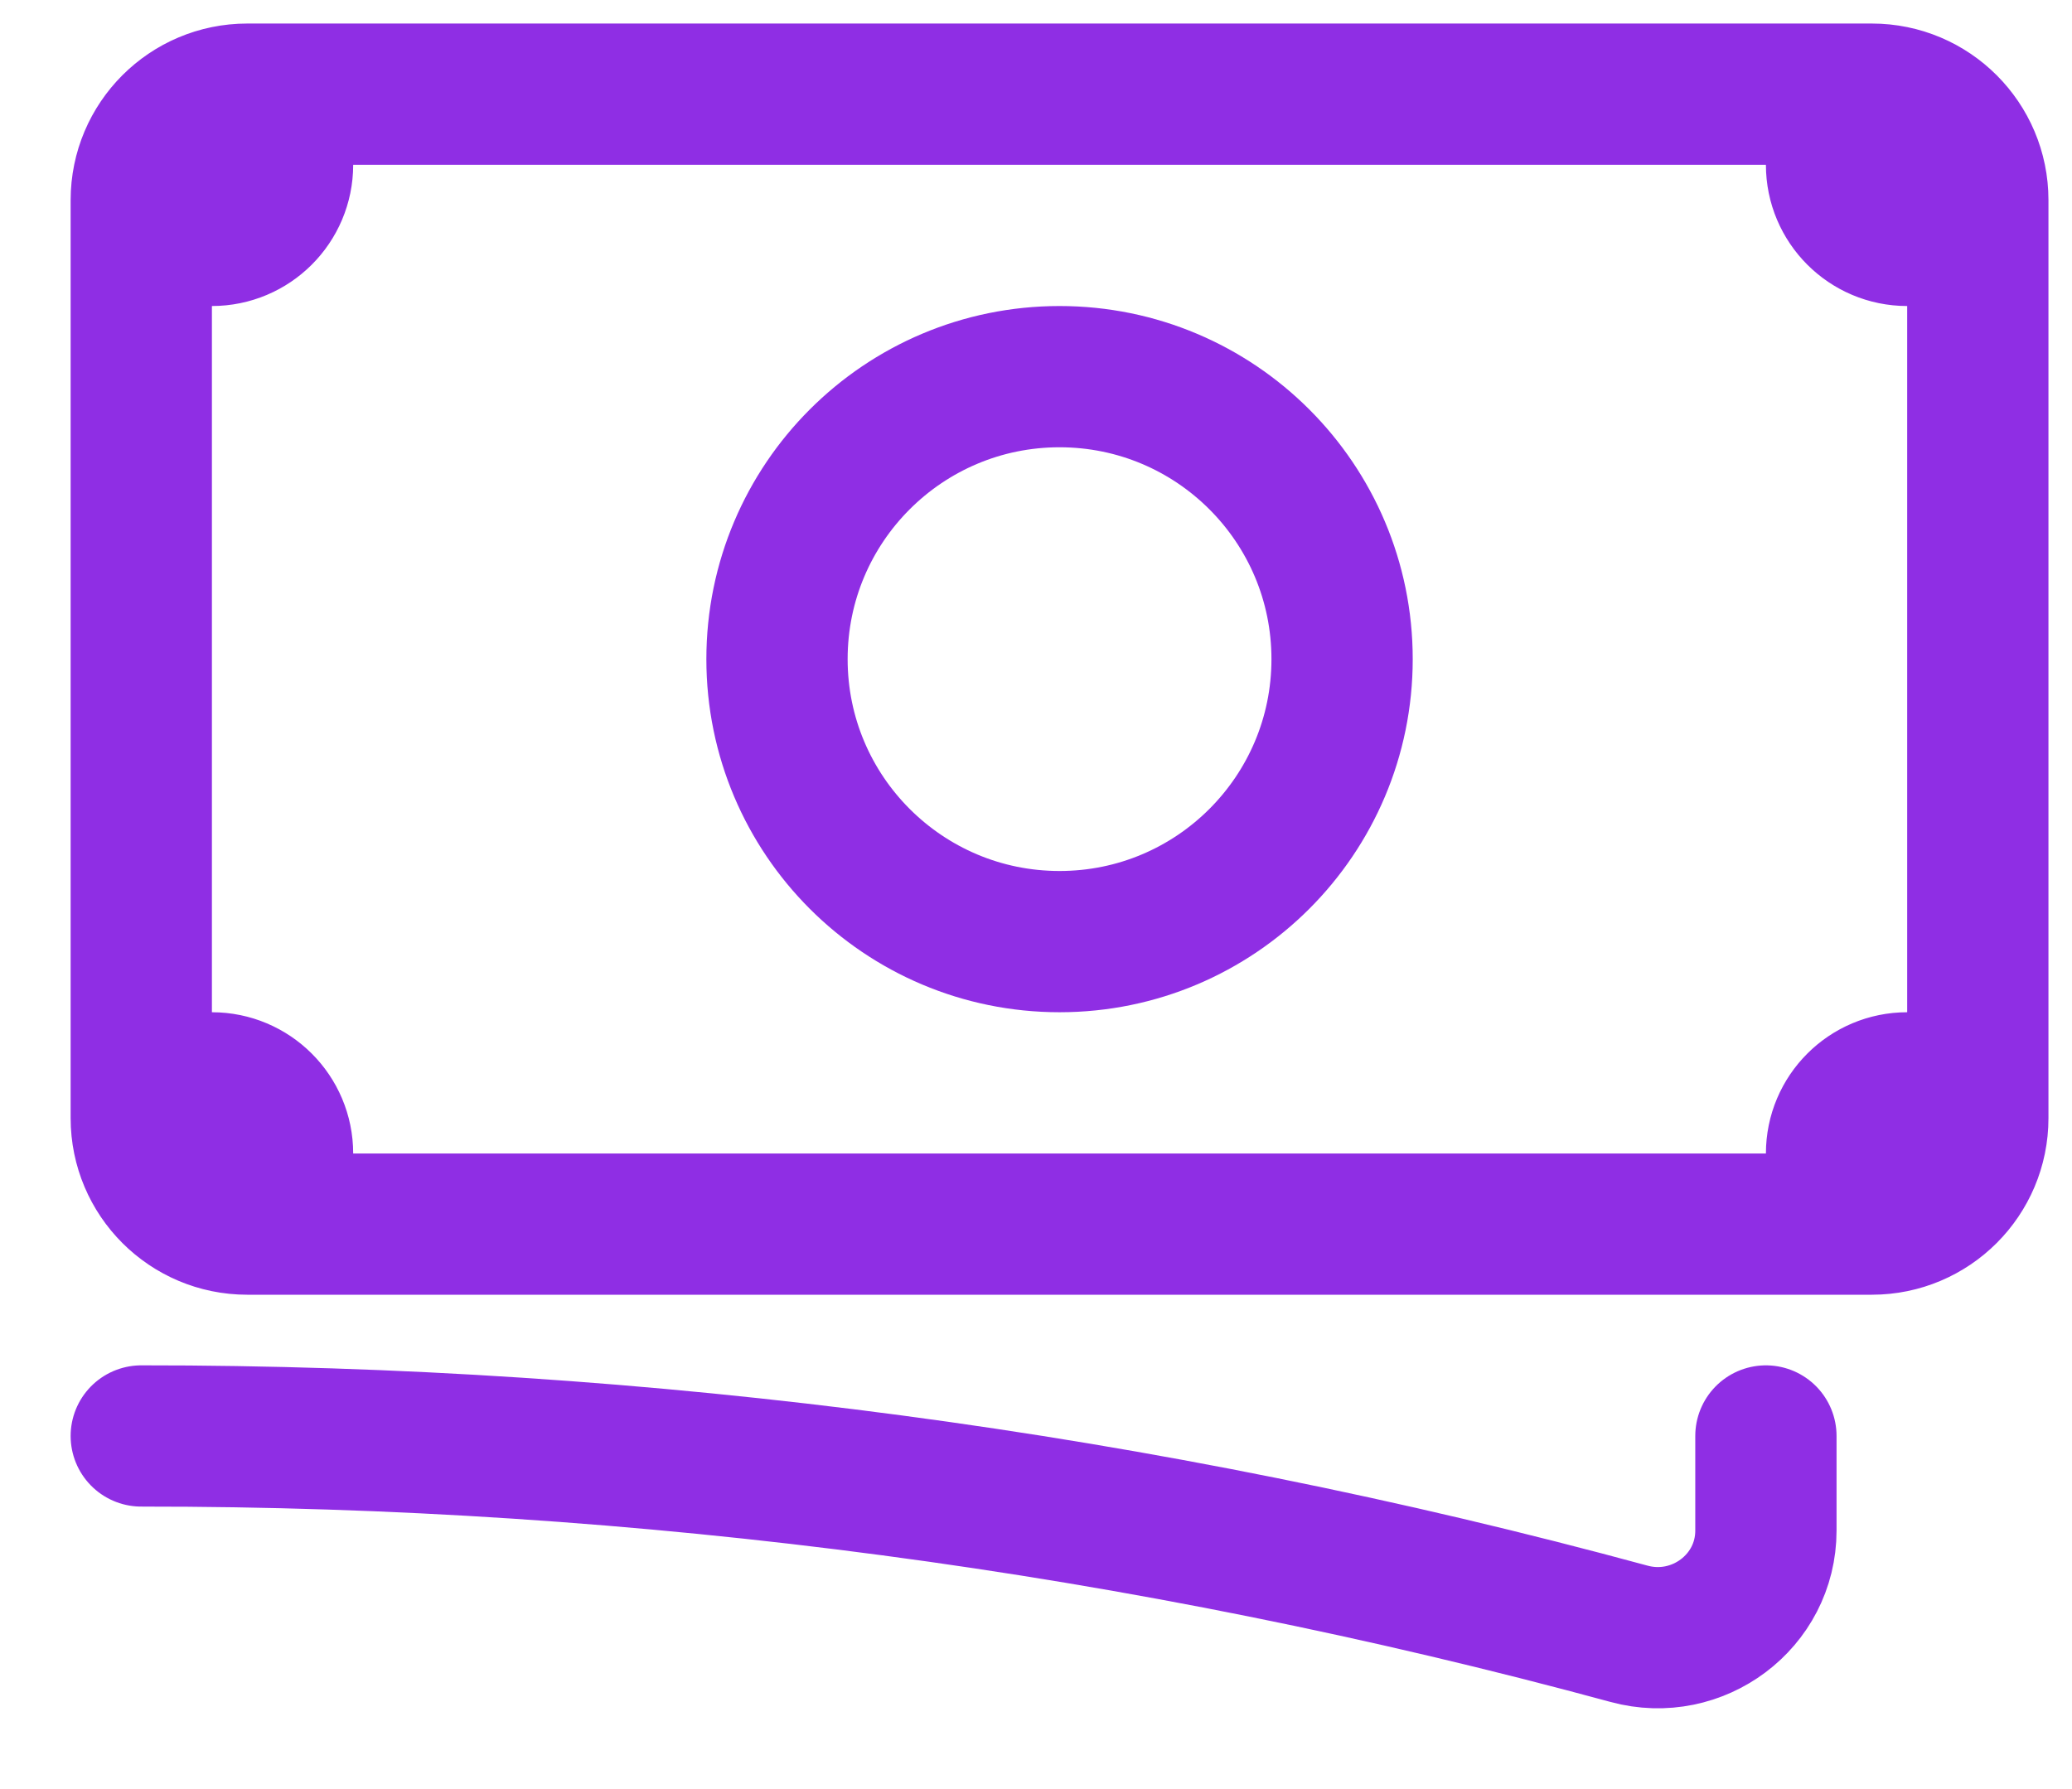
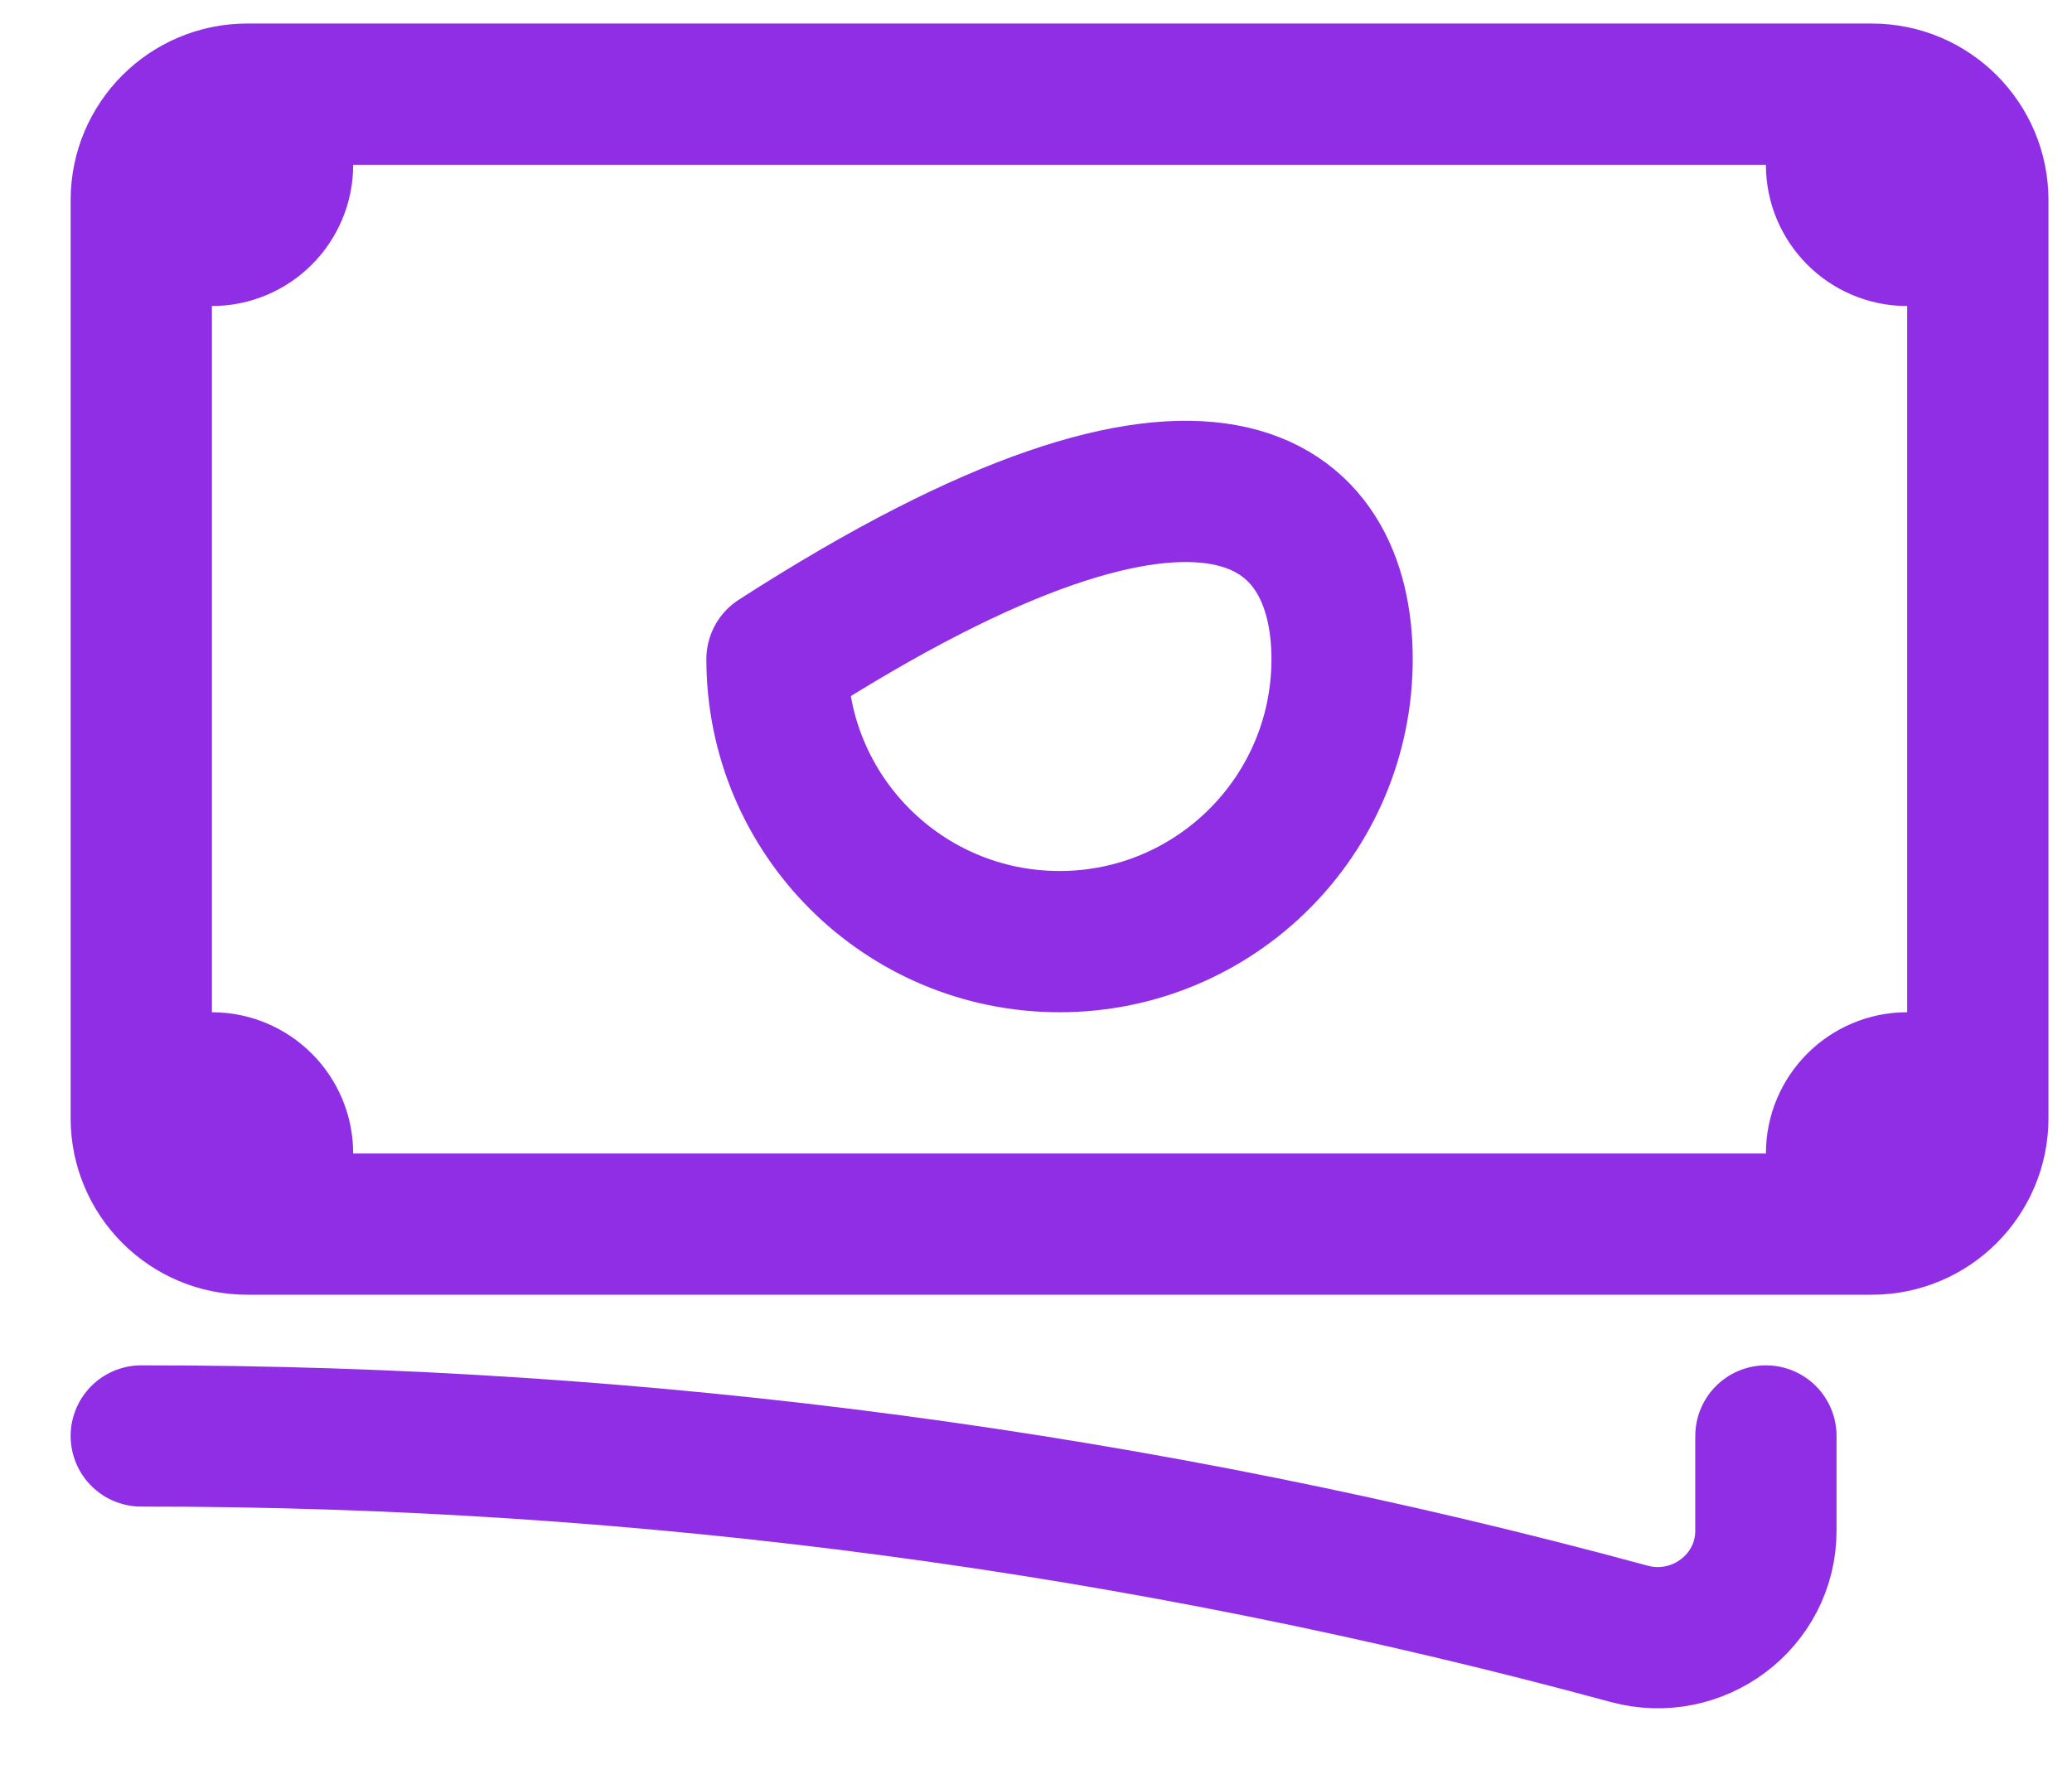
<svg xmlns="http://www.w3.org/2000/svg" width="22px" height="19px" viewBox="0 0 22 19" version="1.1">
  <title>Group</title>
  <g id="Website" stroke="none" stroke-width="1" fill="none" fill-rule="evenodd" stroke-linecap="round" stroke-linejoin="round">
    <g id="Group" transform="translate(1, 1)" stroke="#8F2EE4" stroke-width="1.5">
-       <path d="M0.5,14.25 C5.836,14.246 11.148,14.952 16.297,16.351 C17.024,16.549 17.75,16.009 17.75,15.255 L17.75,14.25 M2,0 L2,0.75 C2,1.164 1.664,1.5 1.25,1.5 L0.5,1.5 M0.5,1.5 L0.5,1.125 C0.5,0.504 1.004,0 1.625,0 L18.5,0 M0.5,1.5 L0.5,10.5 M18.5,0 L18.5,0.75 C18.5,1.164 18.836,1.5 19.25,1.5 L20,1.5 M18.5,0 L18.875,0 C19.496,0 20,0.504 20,1.125 L20,10.875 C20,11.496 19.496,12 18.875,12 L18.5,12 M20,10.5 L19.25,10.5 C18.836,10.5 18.5,10.836 18.5,11.25 L18.5,12 M18.5,12 L2,12 M2,12 L1.625,12 C1.004,12 0.5,11.496 0.5,10.875 L0.5,10.5 M2,12 L2,11.25 C2,10.836 1.664,10.5 1.25,10.5 L0.5,10.5 M13.25,6 C13.25,7.657 11.907,9 10.25,9 C8.593,9 7.25,7.657 7.25,6 C7.25,4.343 8.593,3 10.25,3 C11.907,3 13.25,4.343 13.25,6 L13.25,6 Z" id="Shape" />
+       <path d="M0.5,14.25 C5.836,14.246 11.148,14.952 16.297,16.351 C17.024,16.549 17.75,16.009 17.75,15.255 L17.75,14.25 M2,0 L2,0.75 C2,1.164 1.664,1.5 1.25,1.5 L0.5,1.5 M0.5,1.5 L0.5,1.125 C0.5,0.504 1.004,0 1.625,0 L18.5,0 M0.5,1.5 L0.5,10.5 M18.5,0 L18.5,0.75 C18.5,1.164 18.836,1.5 19.25,1.5 L20,1.5 M18.5,0 L18.875,0 C19.496,0 20,0.504 20,1.125 L20,10.875 C20,11.496 19.496,12 18.875,12 L18.5,12 M20,10.5 L19.25,10.5 C18.836,10.5 18.5,10.836 18.5,11.25 L18.5,12 M18.5,12 L2,12 M2,12 L1.625,12 C1.004,12 0.5,11.496 0.5,10.875 L0.5,10.5 M2,12 L2,11.25 C2,10.836 1.664,10.5 1.25,10.5 L0.5,10.5 M13.25,6 C13.25,7.657 11.907,9 10.25,9 C8.593,9 7.25,7.657 7.25,6 C11.907,3 13.25,4.343 13.25,6 L13.25,6 Z" id="Shape" />
    </g>
  </g>
</svg>